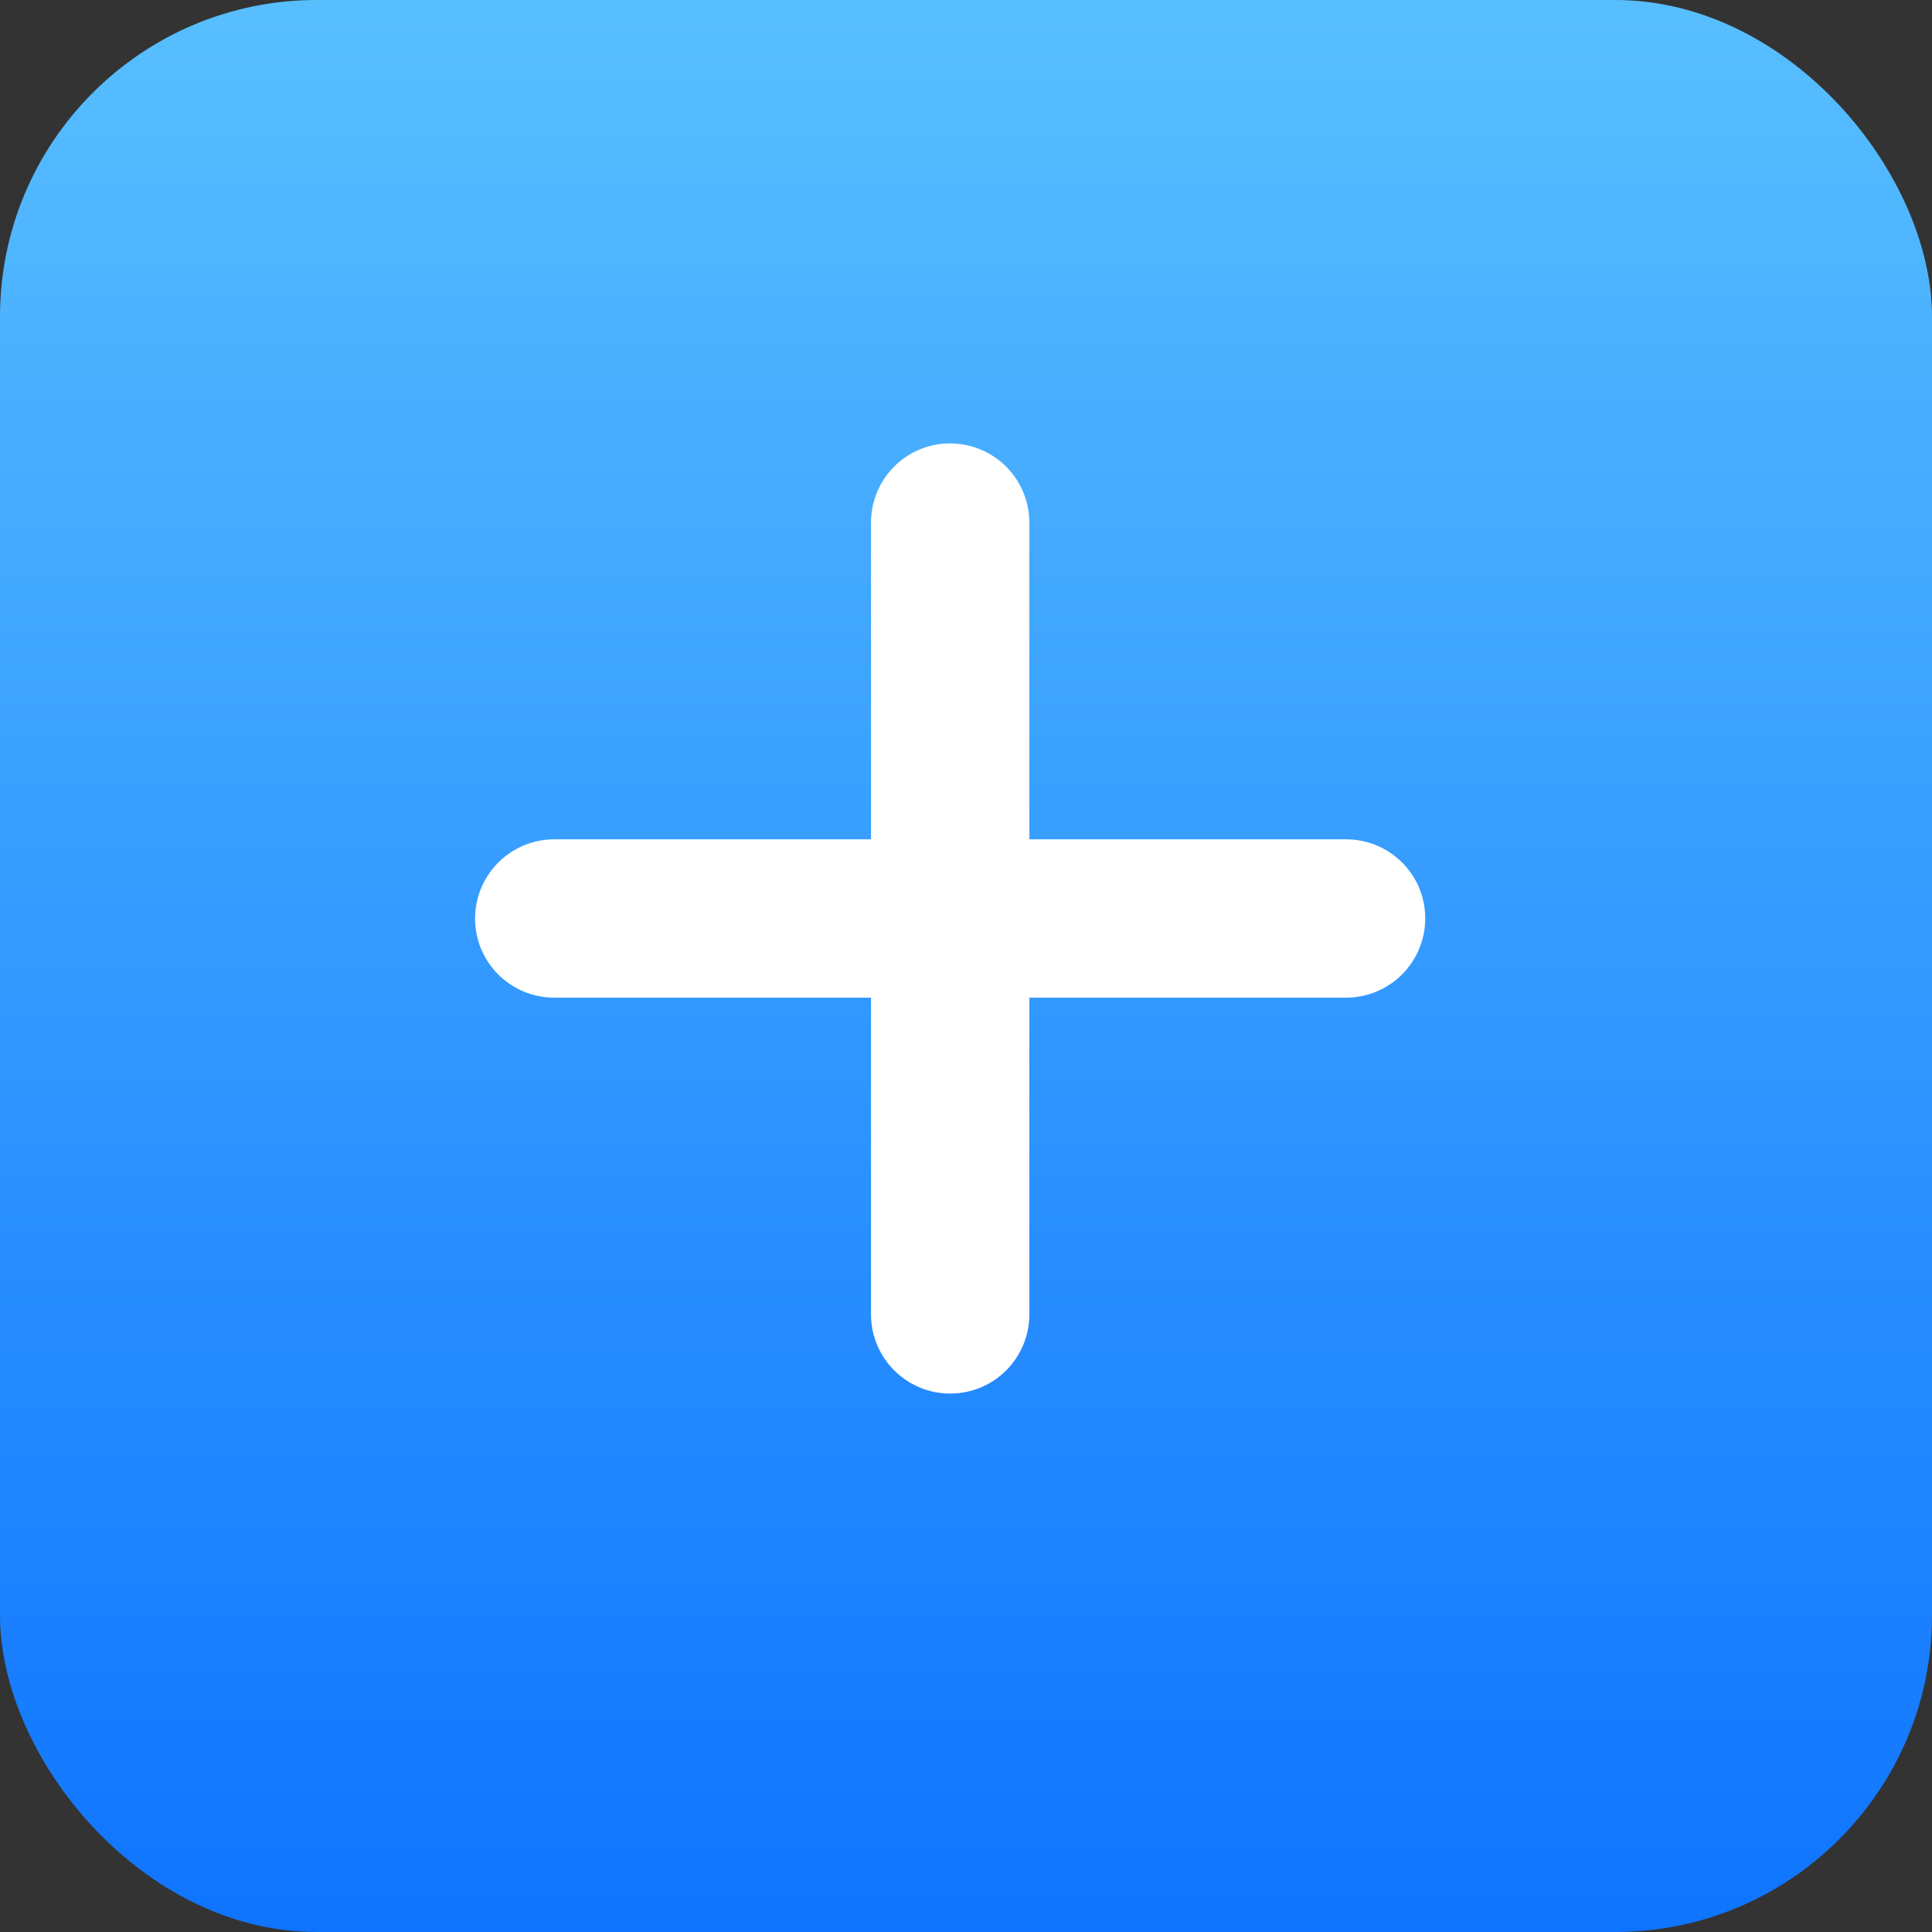
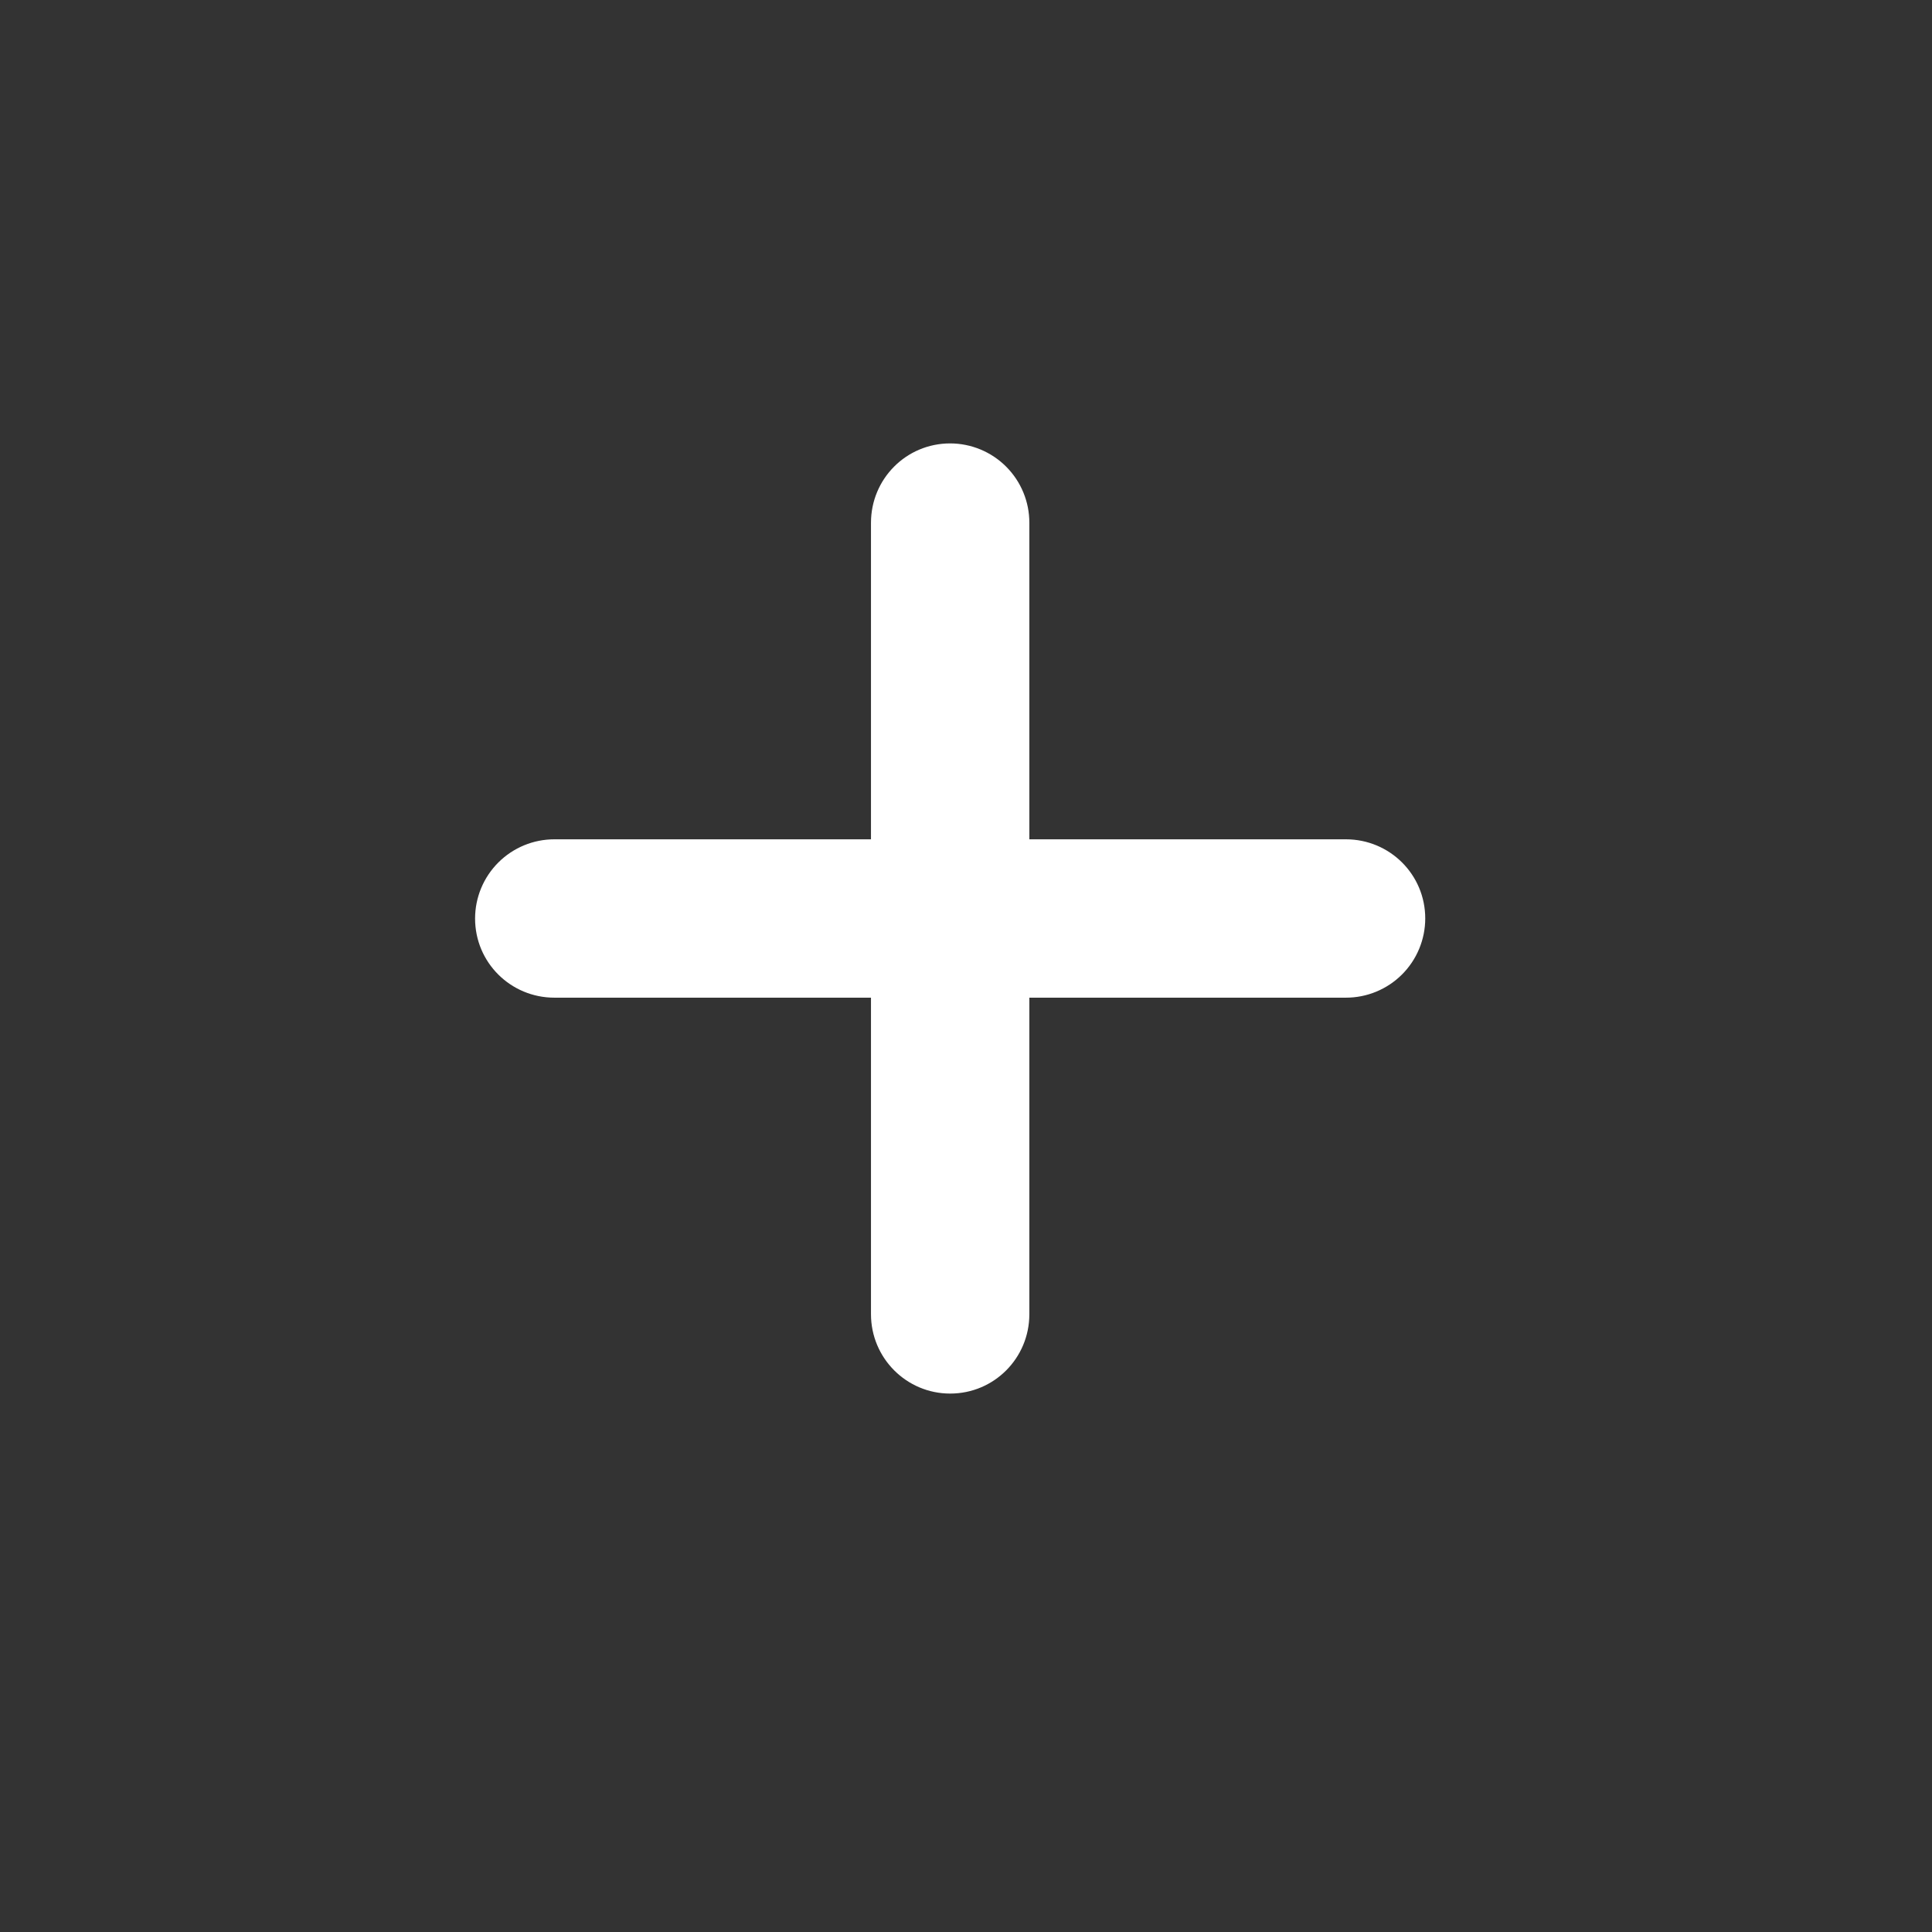
<svg xmlns="http://www.w3.org/2000/svg" width="61px" height="61px" viewBox="0 0 61 61" version="1.1">
  <rect x="0" y="0" width="61" height="61" fill="#333333" stroke="none" />
  <title>right备份 2</title>
  <defs>
    <linearGradient x1="50%" y1="0%" x2="50%" y2="100%" id="linearGradient-1">
      <stop stop-color="#58BFFF" offset="0%" />
      <stop stop-color="#0E74FF" offset="100%" />
    </linearGradient>
  </defs>
  <g id="页面-1" stroke="none" stroke-width="1" fill="none" fill-rule="evenodd">
    <g id="new" transform="translate(-51, -117)" fill-rule="nonzero">
      <g id="right备份-2" transform="translate(51, 117)">
-         <rect id="矩形" fill="url(#linearGradient-1)" x="0" y="0" width="61" height="61" rx="10" />
        <g id="加减组件-加号" transform="translate(12, 13)">
-           <rect id="矩形" fill="#000000" opacity="0" x="0" y="0" width="36" height="36" />
          <path d="M15.5,13.5 L5.506,13.5 C4.842,13.499 4.205,13.762 3.735,14.231 C3.265,14.7 3.001,15.336 3,16 C3,17.39 4.123,18.5 5.506,18.5 L15.5,18.5 L15.5,28.494 C15.5,29.879 16.619,31 18,31 C19.39,31 20.5,29.877 20.5,28.494 L20.5,18.5 L30.494,18.5 C31.158,18.501 31.795,18.238 32.265,17.769 C32.735,17.3 32.999,16.664 33,16 C33,14.61 31.877,13.5 30.494,13.5 L20.5,13.5 L20.5,3.506 C20.501,2.842 20.238,2.205 19.769,1.735 C19.3,1.265 18.664,1.001 18,1 C16.61,1 15.5,2.123 15.5,3.506 L15.5,13.5 Z" id="路径" fill="#FFFFFF" />
        </g>
      </g>
    </g>
  </g>
</svg>